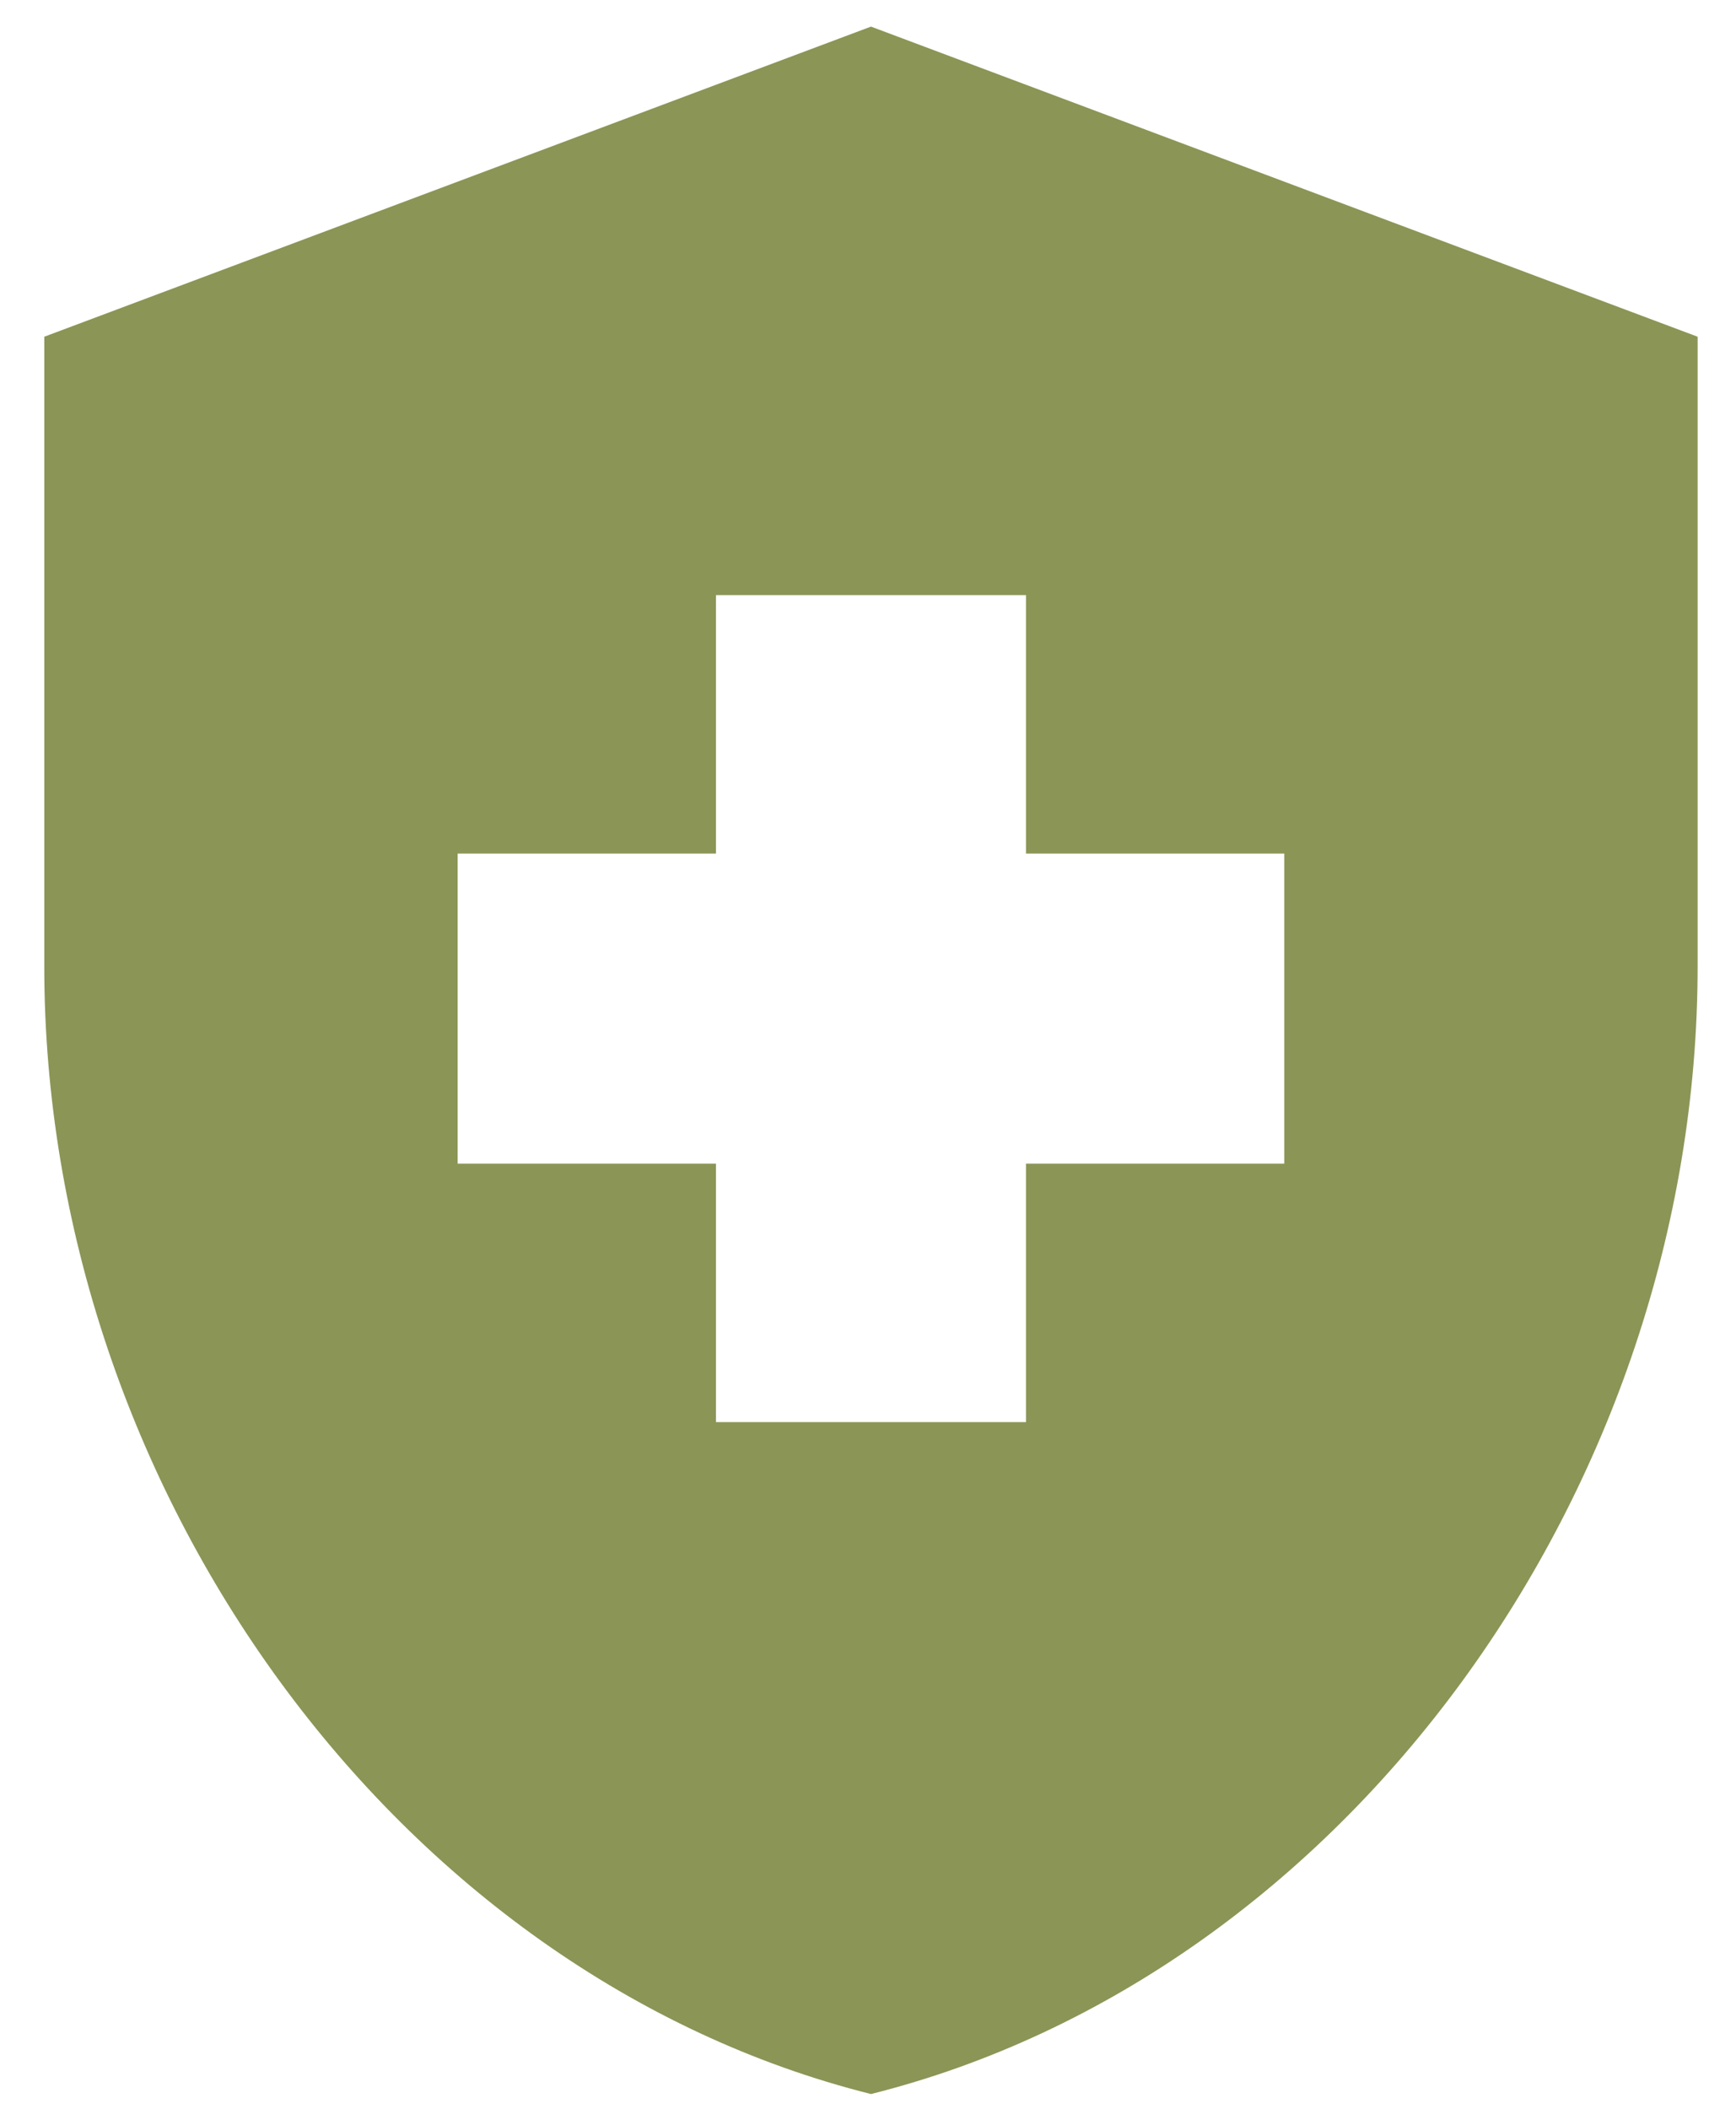
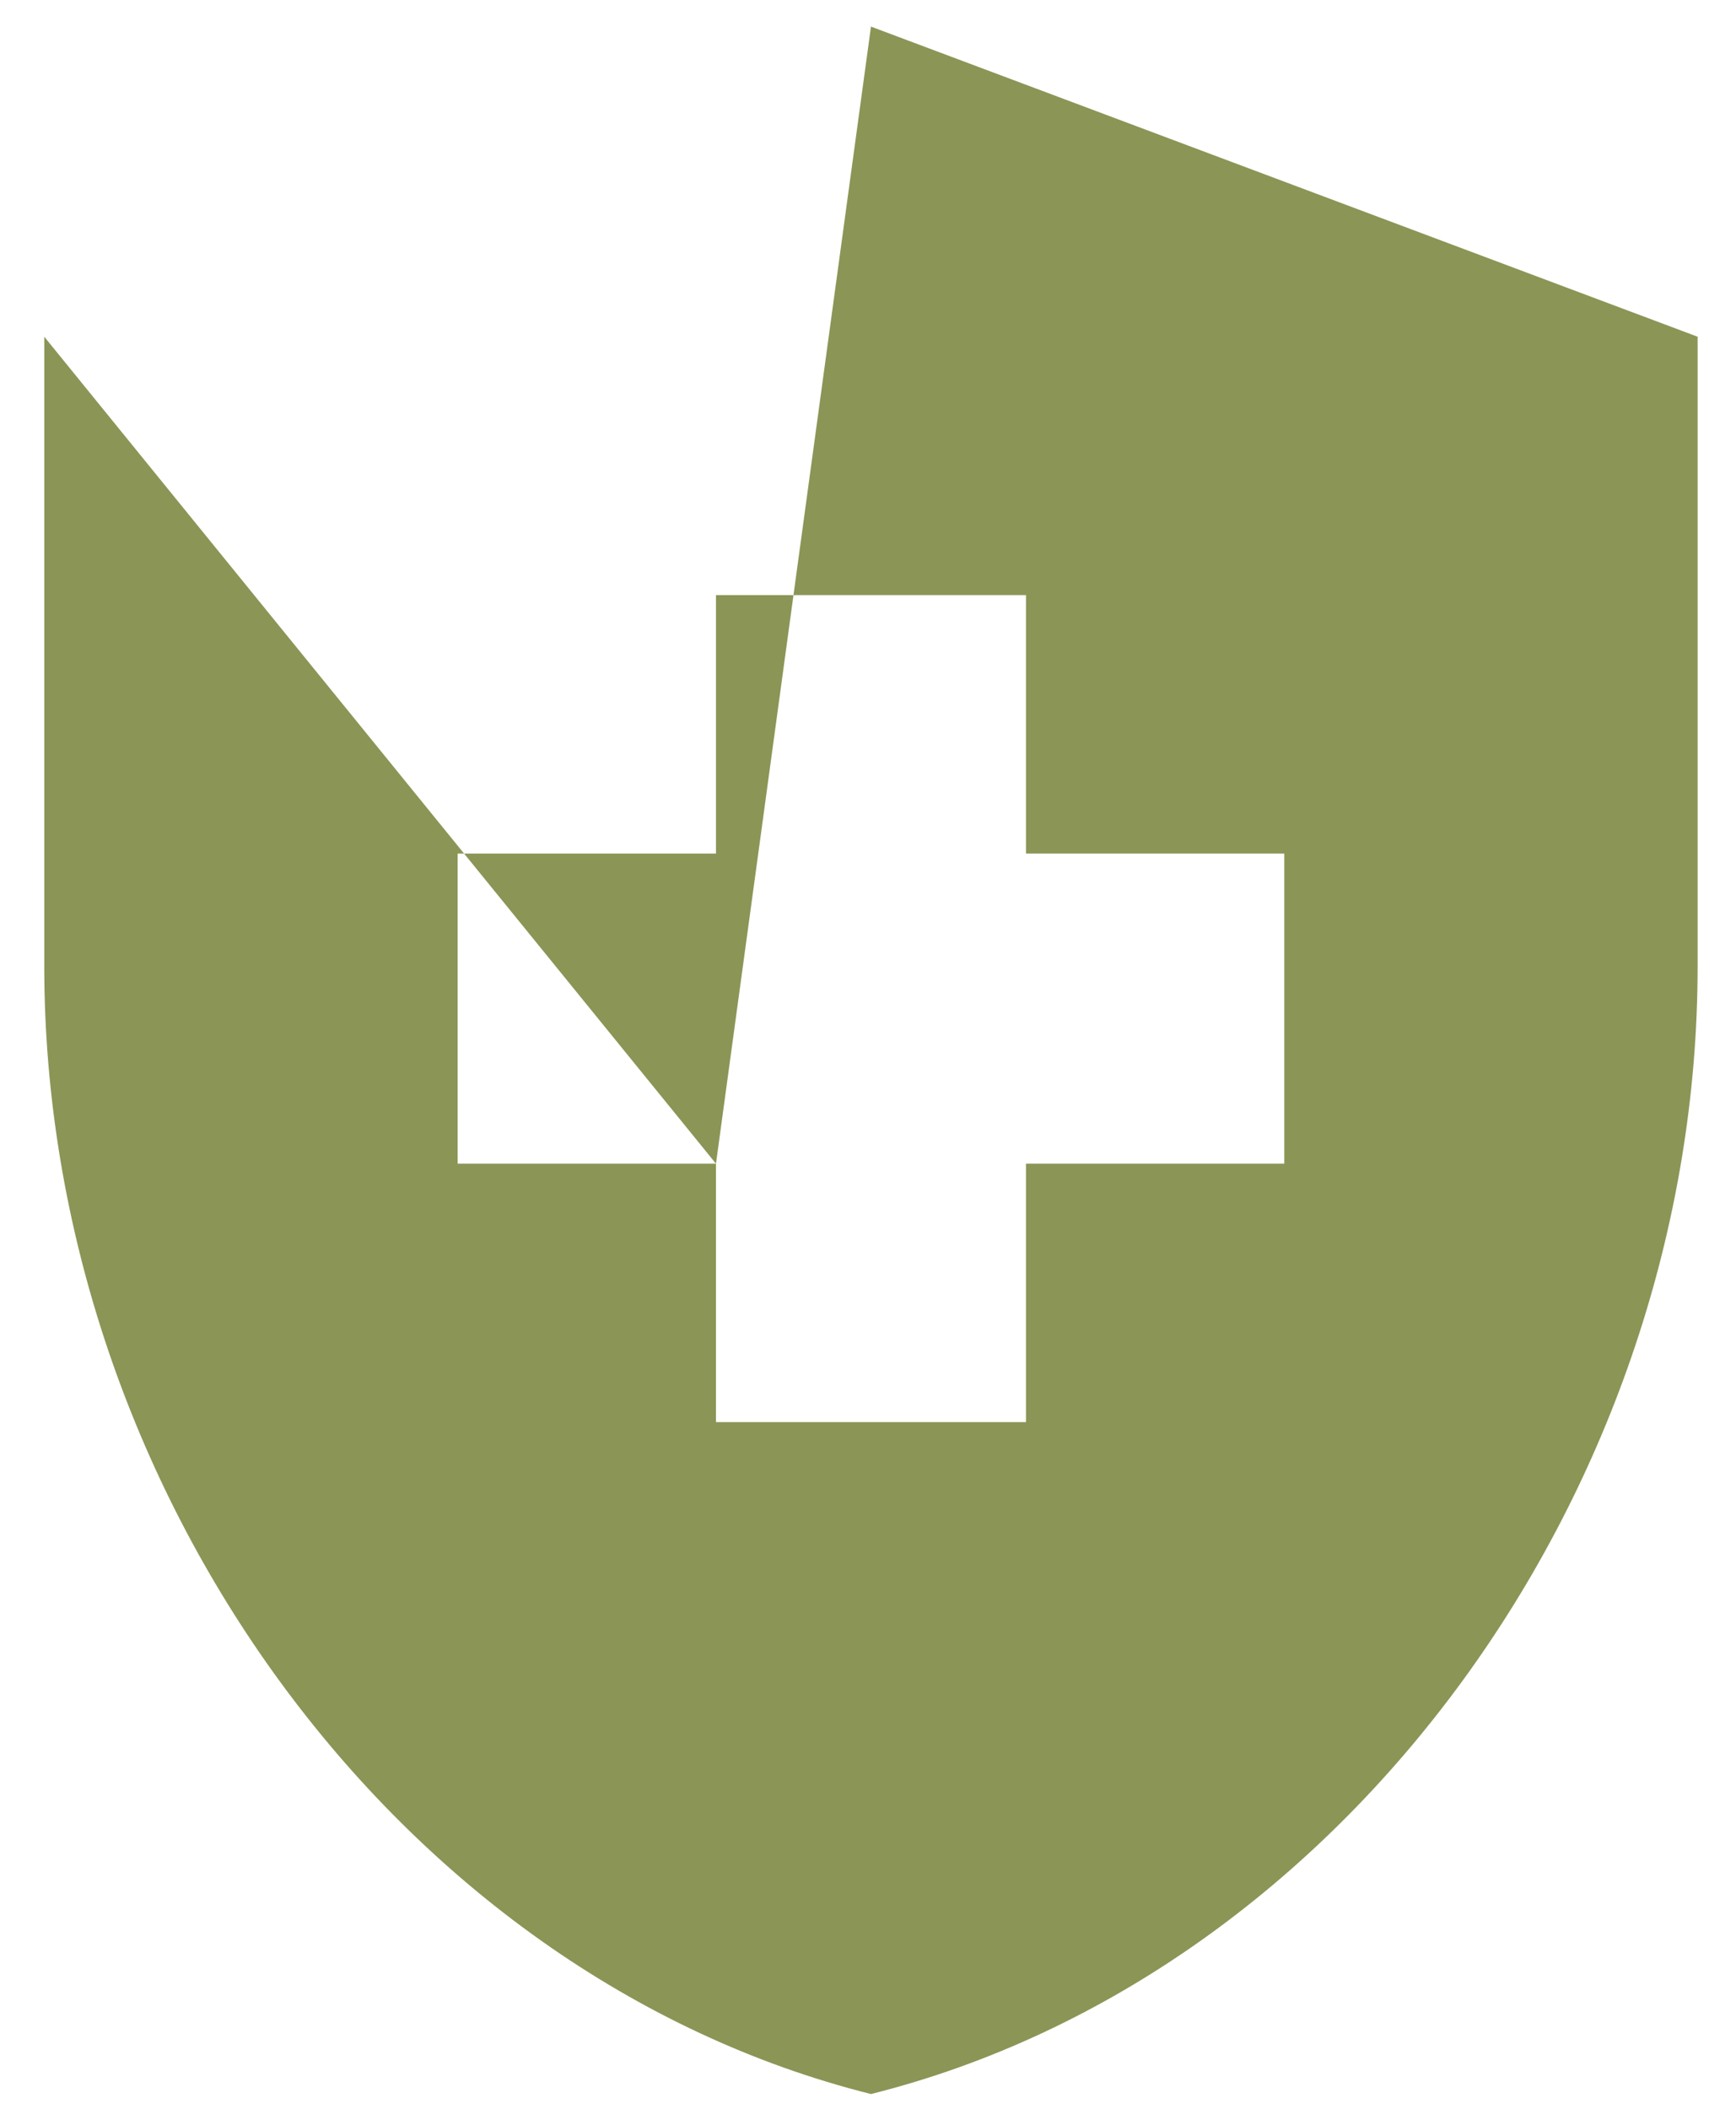
<svg xmlns="http://www.w3.org/2000/svg" width="28" height="34" viewBox="0 0 28 34" fill="none">
-   <path d="M11.548 18.762H7.381V13.762H11.548V9.595H16.548V13.762H20.714V18.762H16.548V22.929H11.548V18.762ZM14.048 0.429L0.714 5.429V15.579C0.714 23.995 6.398 31.845 14.048 33.762C21.698 31.845 27.381 23.995 27.381 15.579V5.429L14.048 0.429Z" fill="#8B9556" />
+   <path d="M11.548 18.762H7.381V13.762H11.548V9.595H16.548V13.762H20.714V18.762H16.548V22.929H11.548V18.762ZL0.714 5.429V15.579C0.714 23.995 6.398 31.845 14.048 33.762C21.698 31.845 27.381 23.995 27.381 15.579V5.429L14.048 0.429Z" fill="#8B9556" />
</svg>